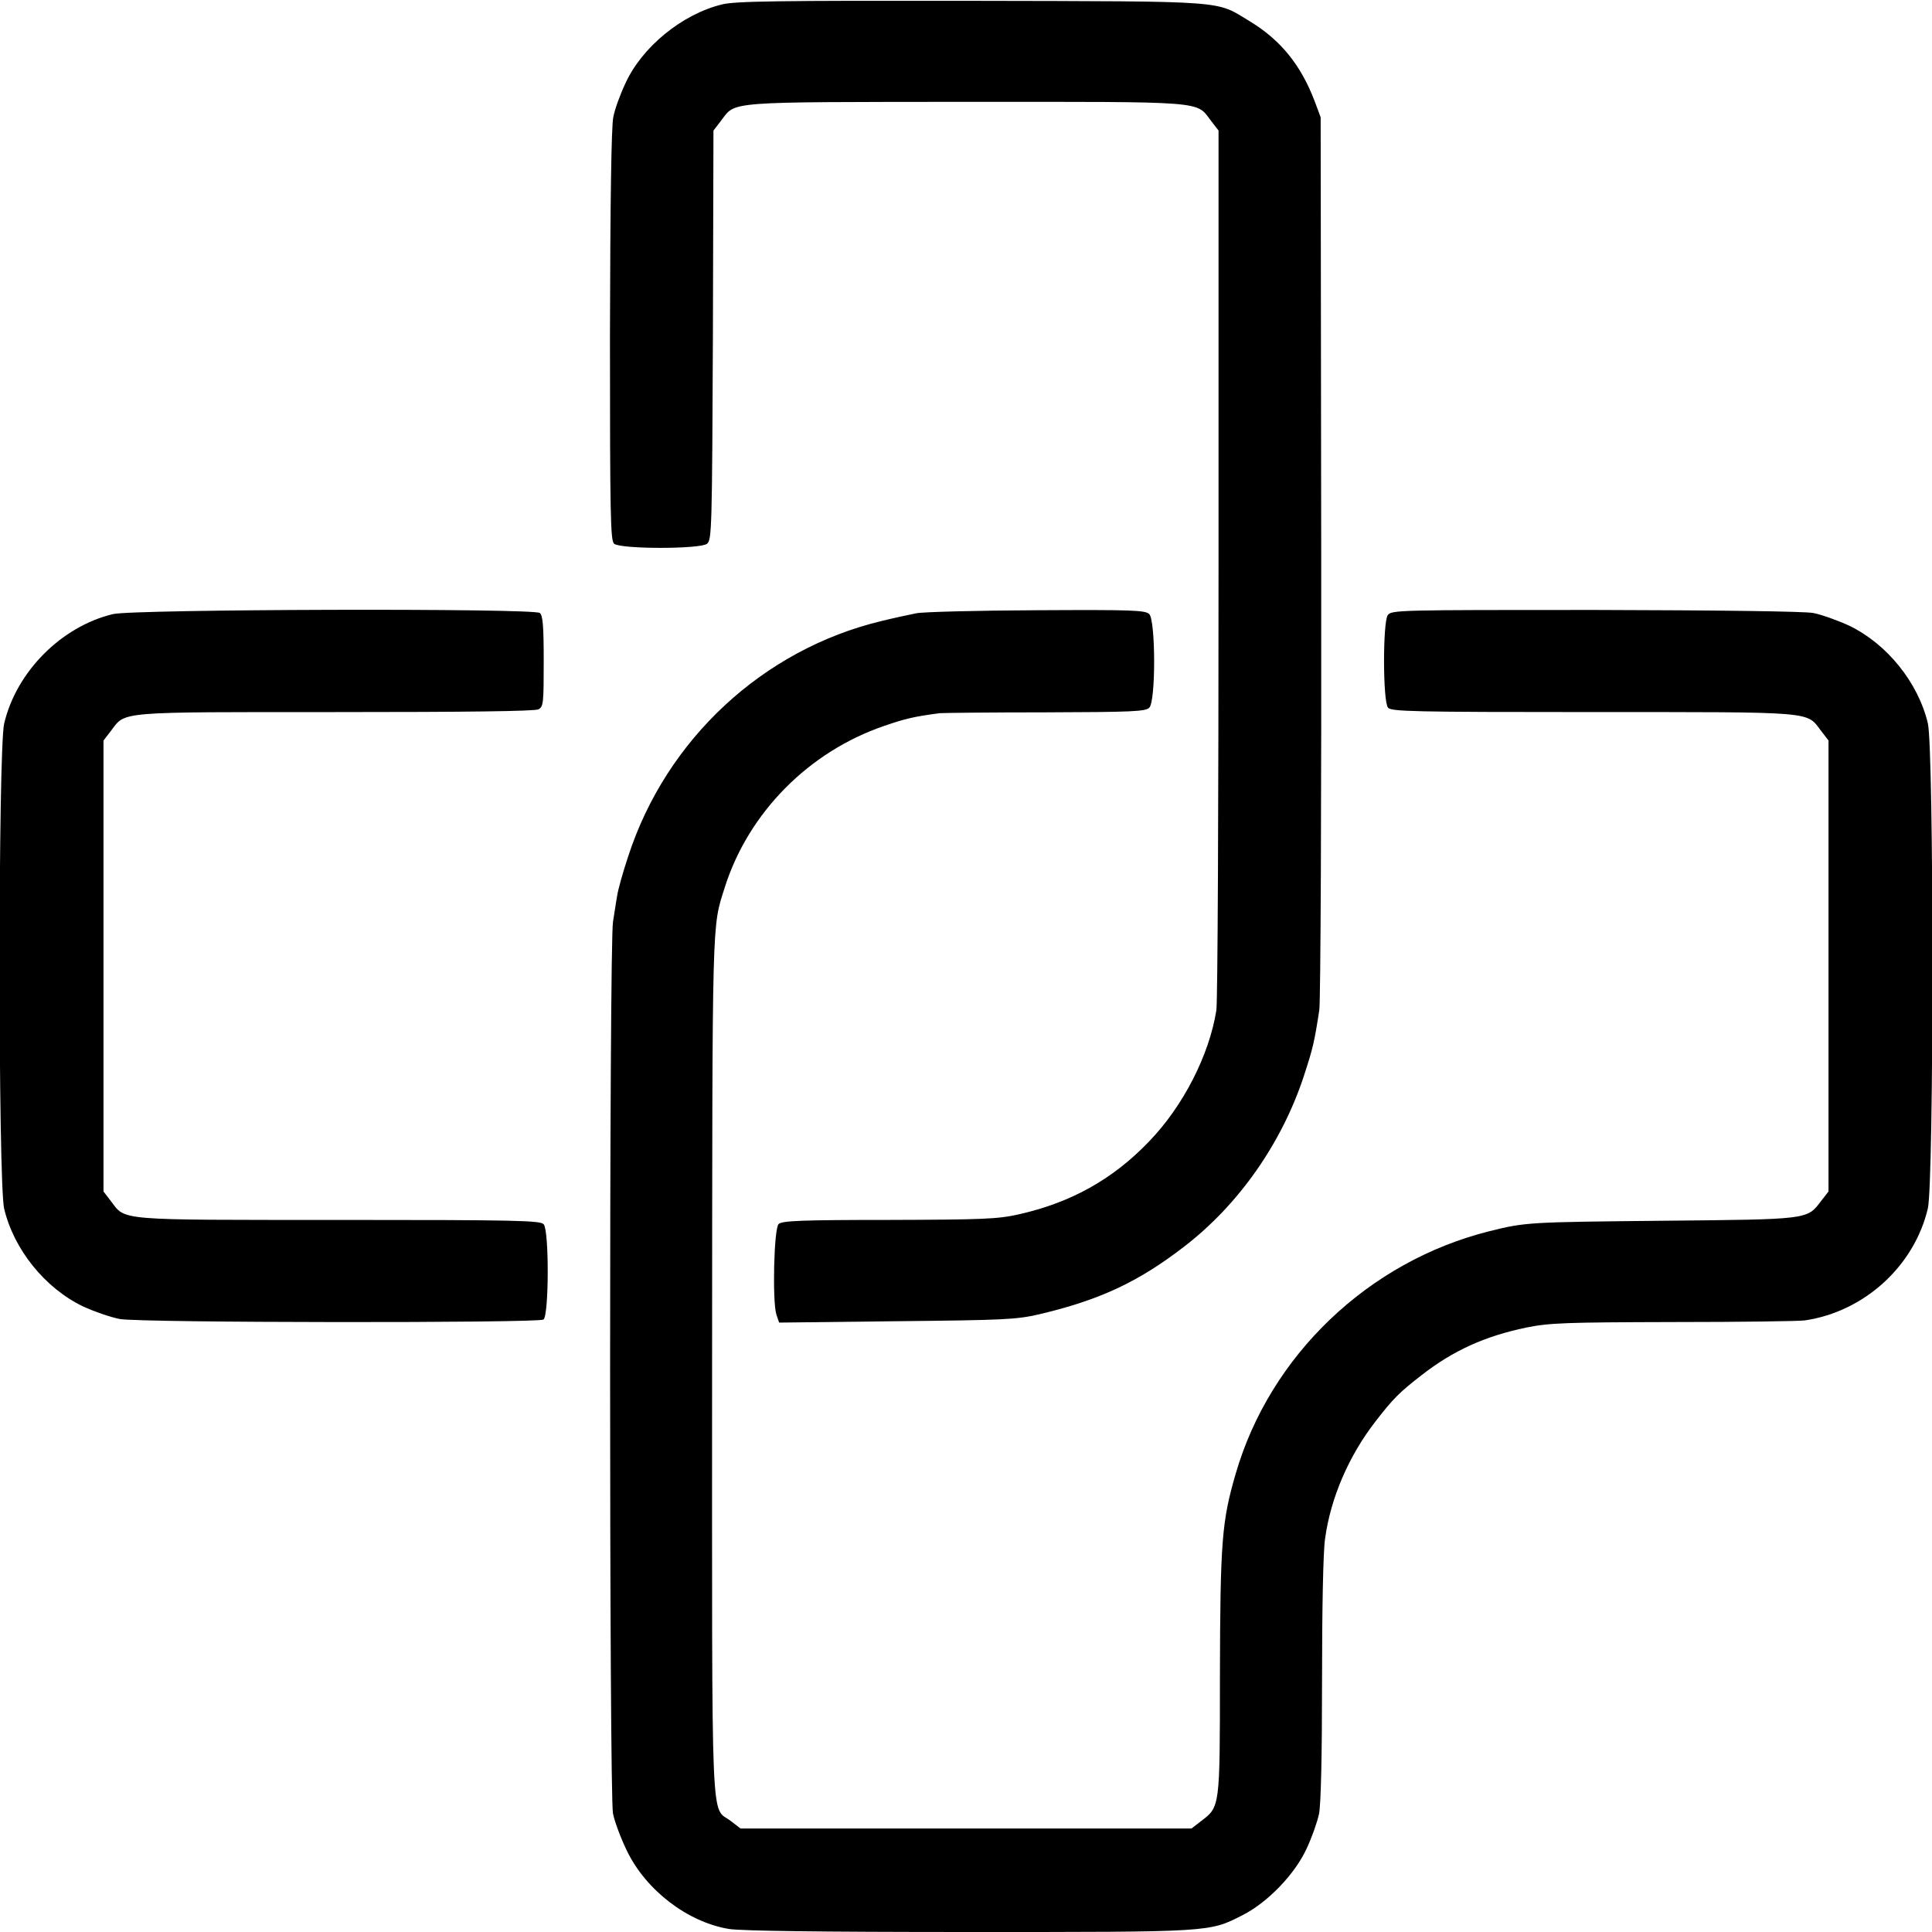
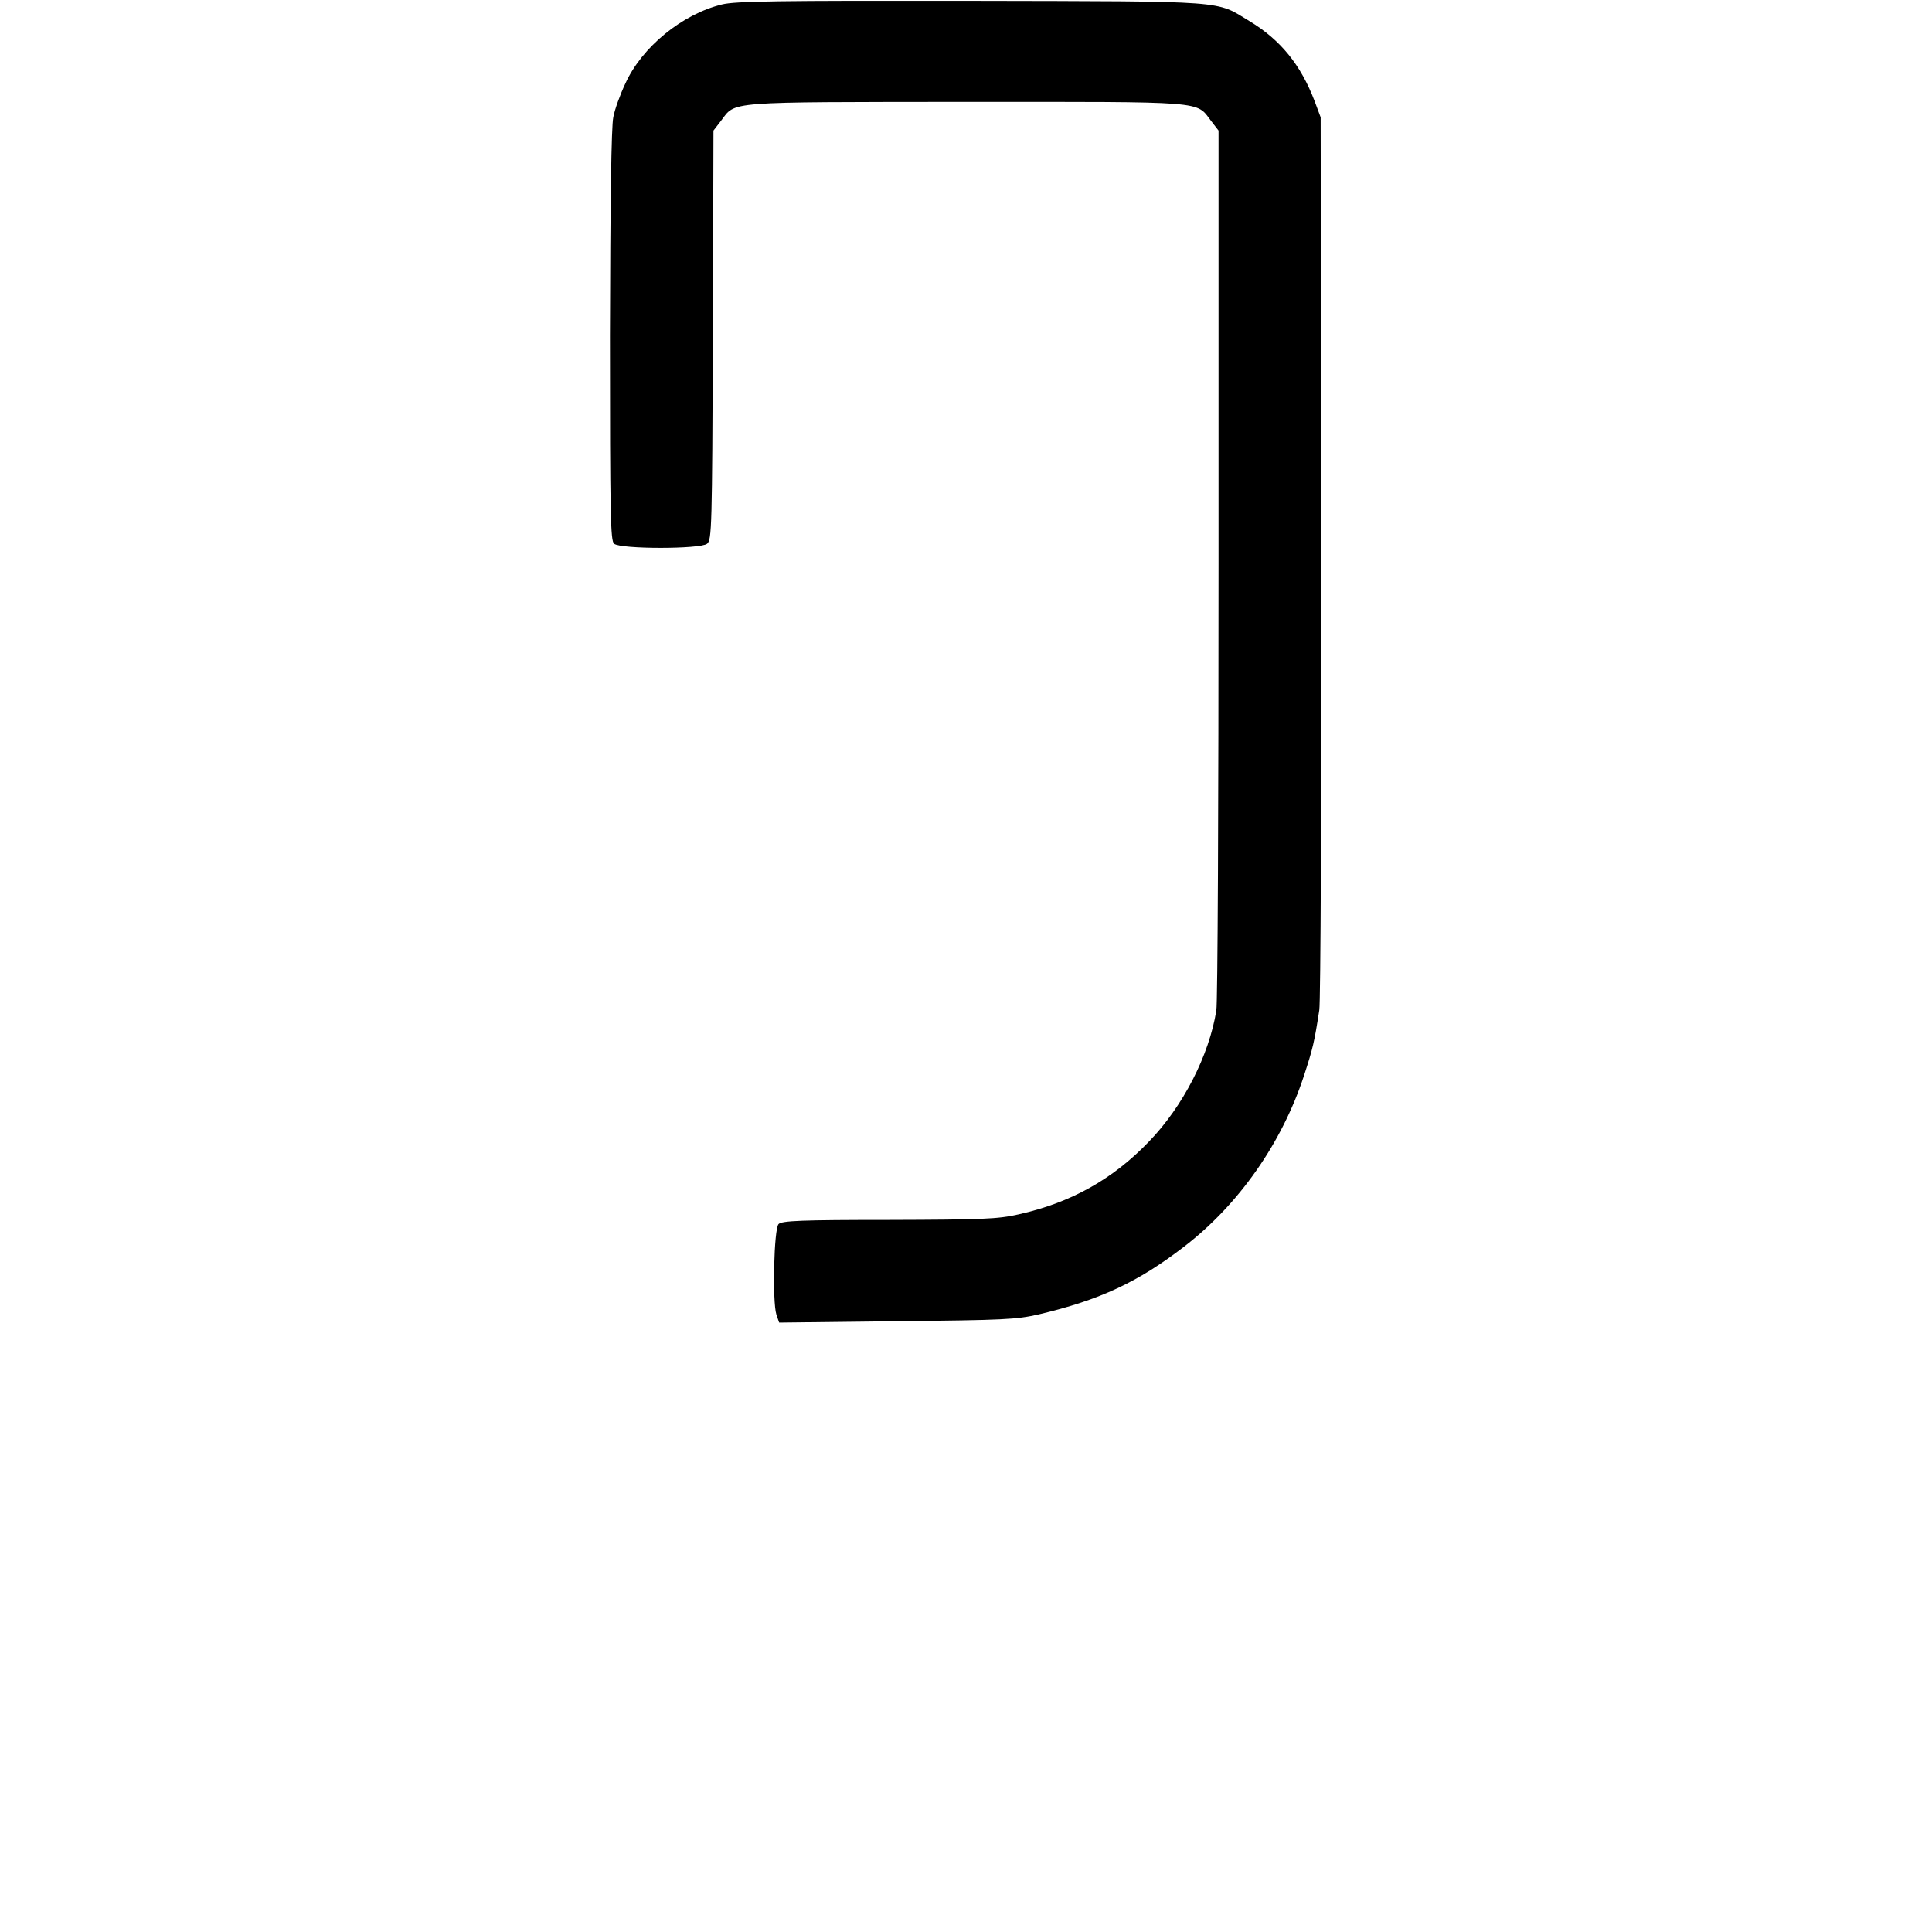
<svg xmlns="http://www.w3.org/2000/svg" height="700pt" preserveAspectRatio="xMidYMid meet" viewBox="0 0 700 700" width="700pt">
  <g transform="matrix(.1 0 0 -.1 0 700)">
    <path d="m2616 6984c-144-35-290-154-350-286-19-40-39-95-44-123-7-33-11-307-12-791 0-655 2-743 15-754 24-20 313-20 337 0 17 14 18 56 21 756l2 741 27 35c55 72 7 68 887 69 882 0 833 4 889-69l27-35v-1571c0-864-3-1592-8-1617-26-163-121-348-244-475-131-137-284-222-473-264-75-17-130-19-470-20-317 0-387-3-399-15-17-16-23-281-8-328l10-29 426 5c391 4 433 6 516 25 220 52 359 117 525 245 198 152 354 375 434 618 33 101 38 122 56 239 5 30 8 771 7 1645l-2 1590-22 59c-50 131-123 221-235 289-126 76-65 72-1008 74-702 1-855-1-904-13z" />
-     <path d="m409 4775c-187-45-350-209-394-397-22-97-22-1661 0-1757 35-148 148-288 285-354 41-19 102-40 134-46 74-14 1514-15 1535-2 20 13 21 322 1 345-11 14-95 16-742 16-812 0-772-3-826 68l-27 35v817 817l27 35c54 71 15 68 813 68 475 0 723 3 736 10 18 10 19 23 19 174 0 126-3 166-14 175-21 18-1472 14-1547-4z" />
-     <path d="m3320 4778c-25-5-81-17-126-28-429-103-780-428-918-853-19-57-37-121-40-143-4-21-10-64-15-94-14-83-14-3164 0-3231 6-30 29-91 51-136 69-142 219-257 369-282 45-7 324-11 870-11 883 0 869-1 991 61 91 46 190 149 232 241 19 40 39 97 45 126 7 34 11 207 11 487 0 253 4 466 11 510 20 148 86 300 182 424 64 83 88 107 167 168 115 90 231 142 380 173 84 17 141 19 534 20 243 0 457 3 476 6 215 32 396 197 445 406 22 97 22 1661 0 1757-35 148-148 288-285 354-41 19-100 40-130 46-34 6-339 10-792 11-710 0-737 0-750-19-18-26-18-312 1-335 12-14 88-16 743-16 812 0 772 3 826-68l27-35v-817-817l-28-36c-50-66-45-65-569-70-488-5-500-5-632-38-439-110-795-451-919-879-50-172-56-243-57-734 0-477 0-472-68-524l-35-27h-817-817l-35 27c-74 56-68-81-68 1650 1 1651-1 1584 46 1733 86 271 305 492 578 585 75 26 109 34 201 46 11 1 183 3 382 3 315 1 364 3 377 17 24 23 23 315 0 339-15 14-58 16-408 14-215-1-411-6-436-11z" />
  </g>
</svg>